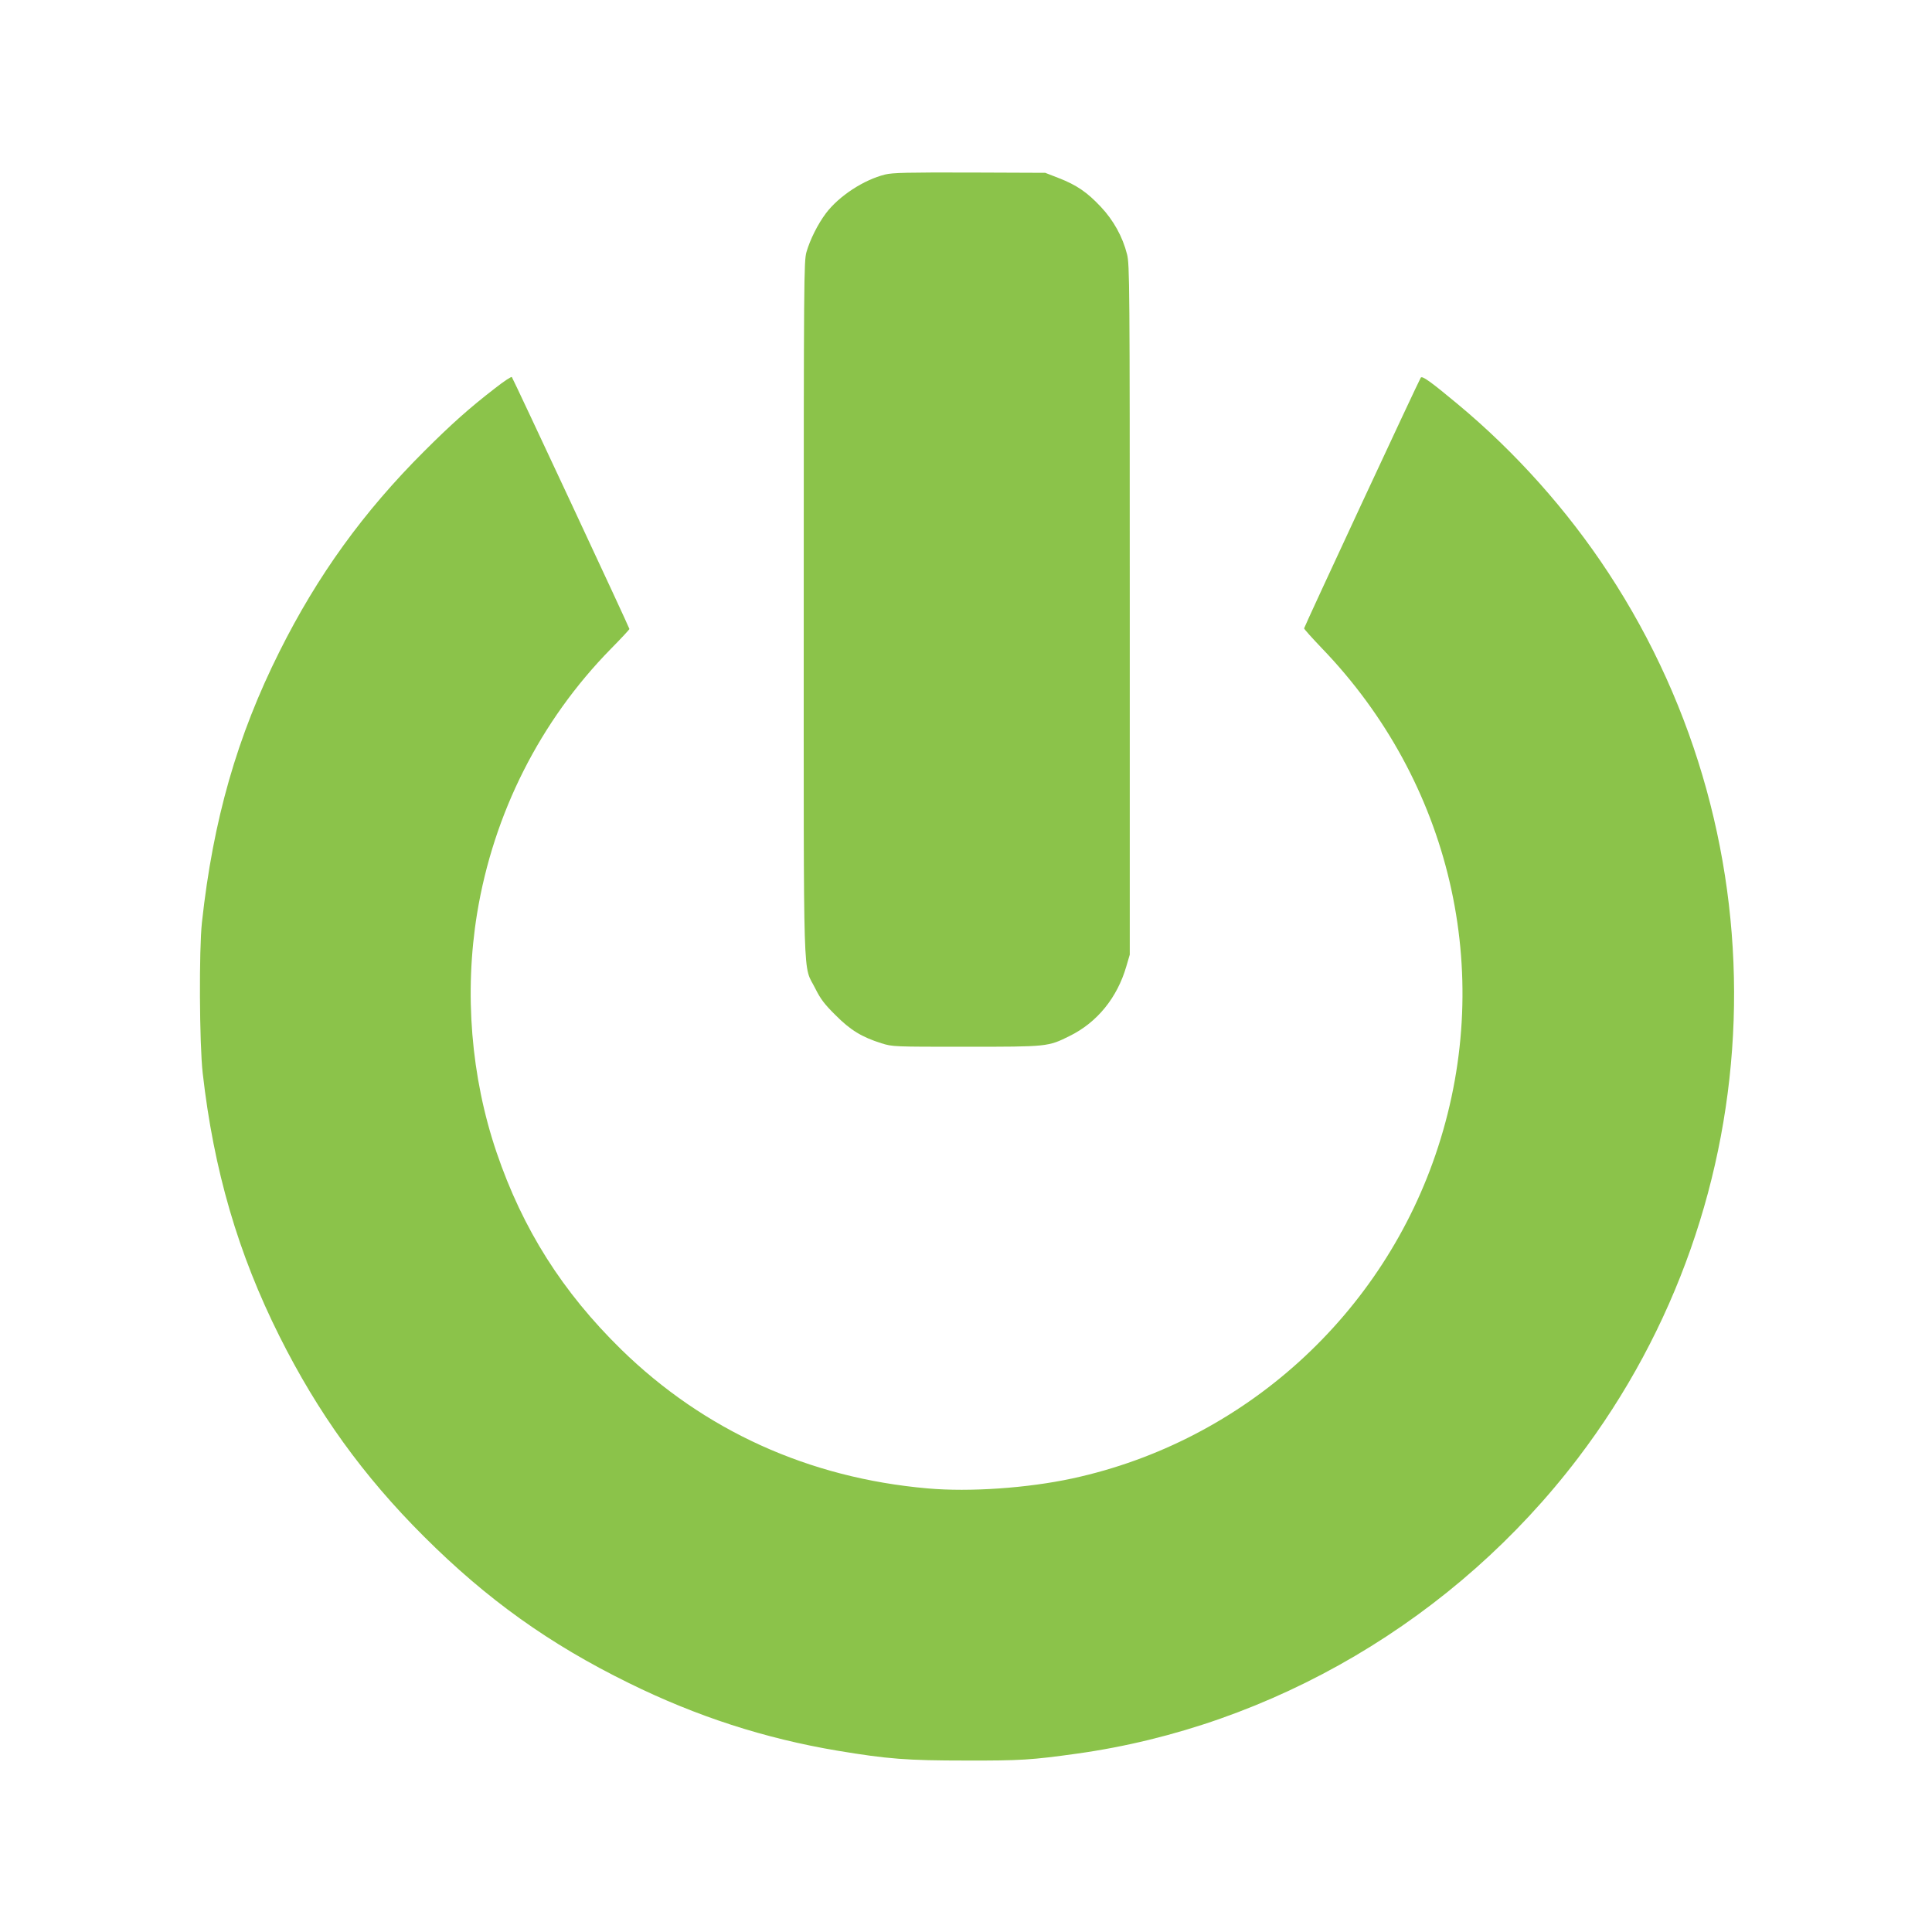
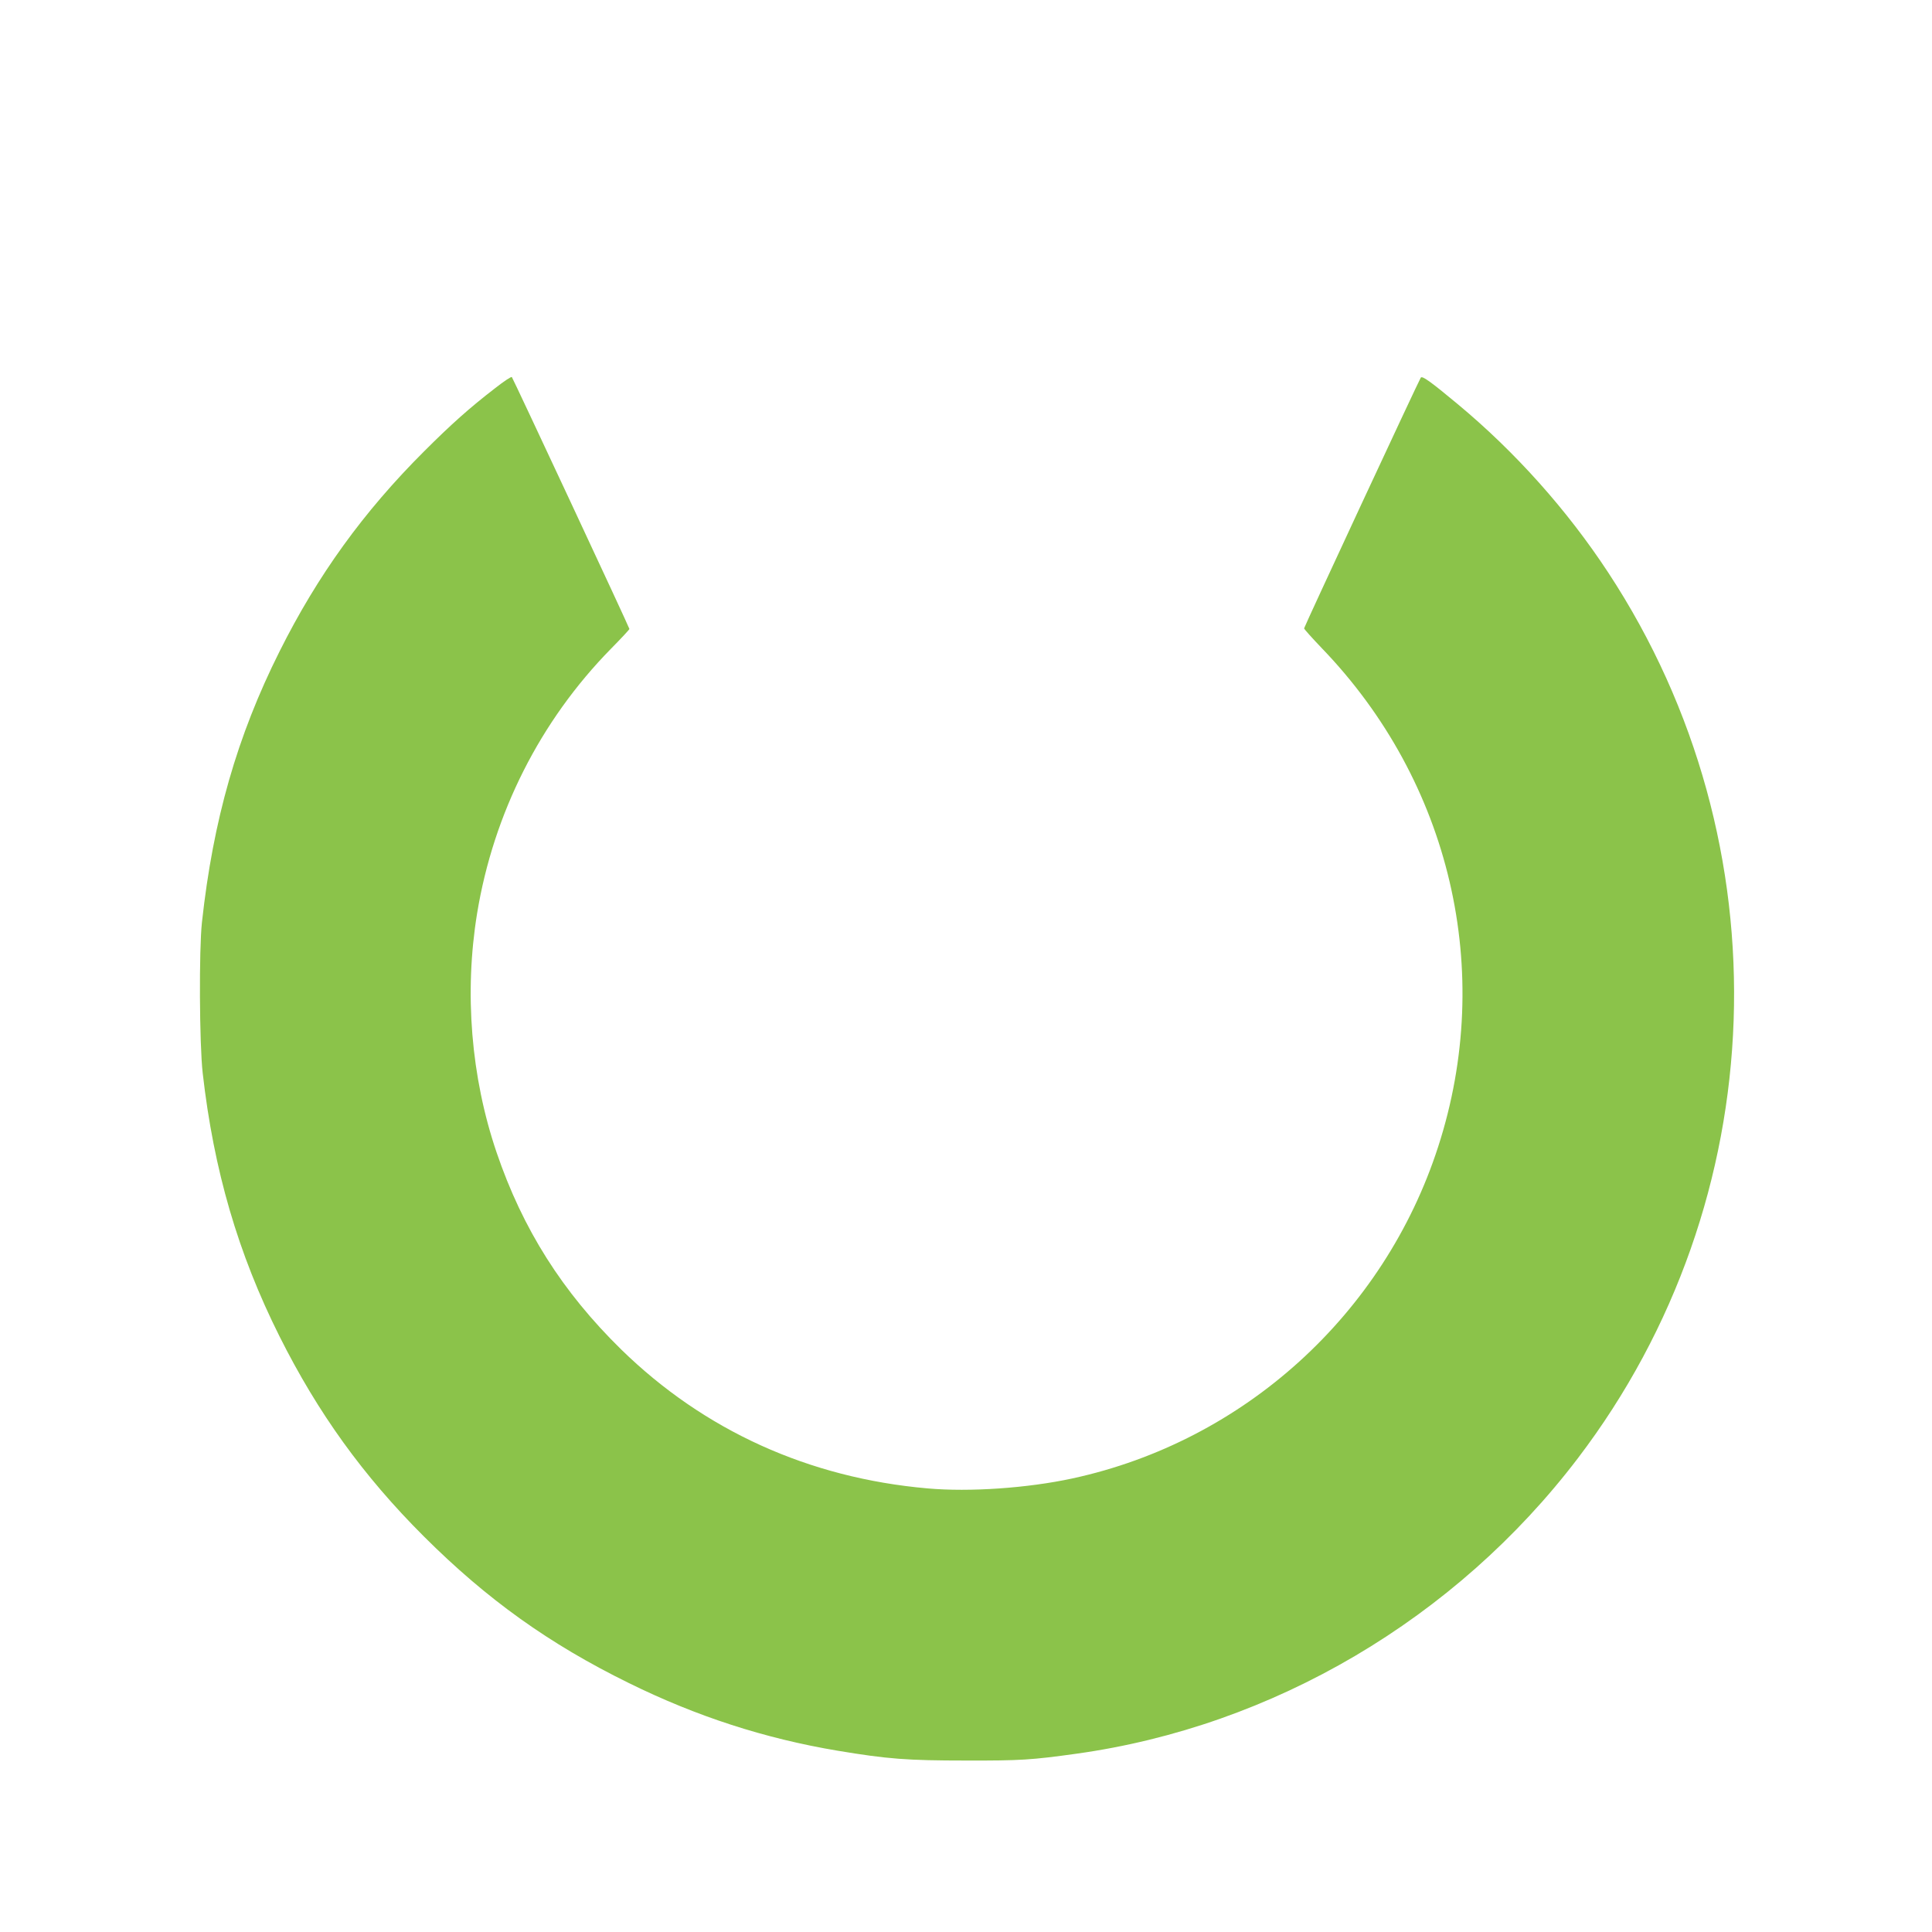
<svg xmlns="http://www.w3.org/2000/svg" version="1.0" width="1280pt" height="1280pt" viewBox="0 0 1280 1280" preserveAspectRatio="xMidYMid meet">
  <g transform="translate(0,1280) scale(0.1,-0.1)" fill="#8bc34a" stroke="none">
-     <path d="M5865 11644 c-142 -35 -306 -142 -393 -257 -54 -72 -105 -174 -129 -257 -17 -62 -18 -162 -18 -2365 0 -2587 -7 -2345 77 -2515 34 -68 60 -103 133 -175 99 -100 175 -146 305 -187 74 -23 79 -23 560 -23 541 0 543 0 686 71 183 90 316 254 376 461 l23 78 0 2285 c0 2159 -1 2289 -18 2355 -29 116 -90 226 -174 315 -90 96 -160 144 -278 190 l-90 35 -500 2 c-411 1 -511 -1 -560 -13z" />
    <path d="M3280 10228 c-169 -130 -294 -242 -470 -418 -402 -401 -706 -822 -958 -1326 -281 -561 -440 -1116 -514 -1794 -20 -181 -17 -807 5 -1000 73 -643 234 -1195 509 -1744 254 -507 554 -924 957 -1326 417 -416 829 -711 1356 -970 450 -222 902 -368 1385 -449 331 -55 459 -65 850 -65 360 -1 435 4 730 45 1304 181 2514 894 3324 1958 1301 1709 1383 4067 202 5866 -273 416 -617 801 -1000 1119 -179 149 -234 188 -243 174 -16 -25 -773 -1652 -773 -1661 0 -5 53 -64 117 -131 854 -886 1148 -2142 771 -3304 -359 -1110 -1286 -1951 -2423 -2197 -296 -64 -680 -91 -960 -66 -786 69 -1479 383 -2029 920 -389 381 -653 797 -826 1306 -170 500 -215 1058 -129 1584 109 663 418 1275 886 1752 68 69 123 128 123 132 0 9 -771 1660 -779 1669 -4 4 -54 -29 -111 -74z" />
  </g>
</svg>